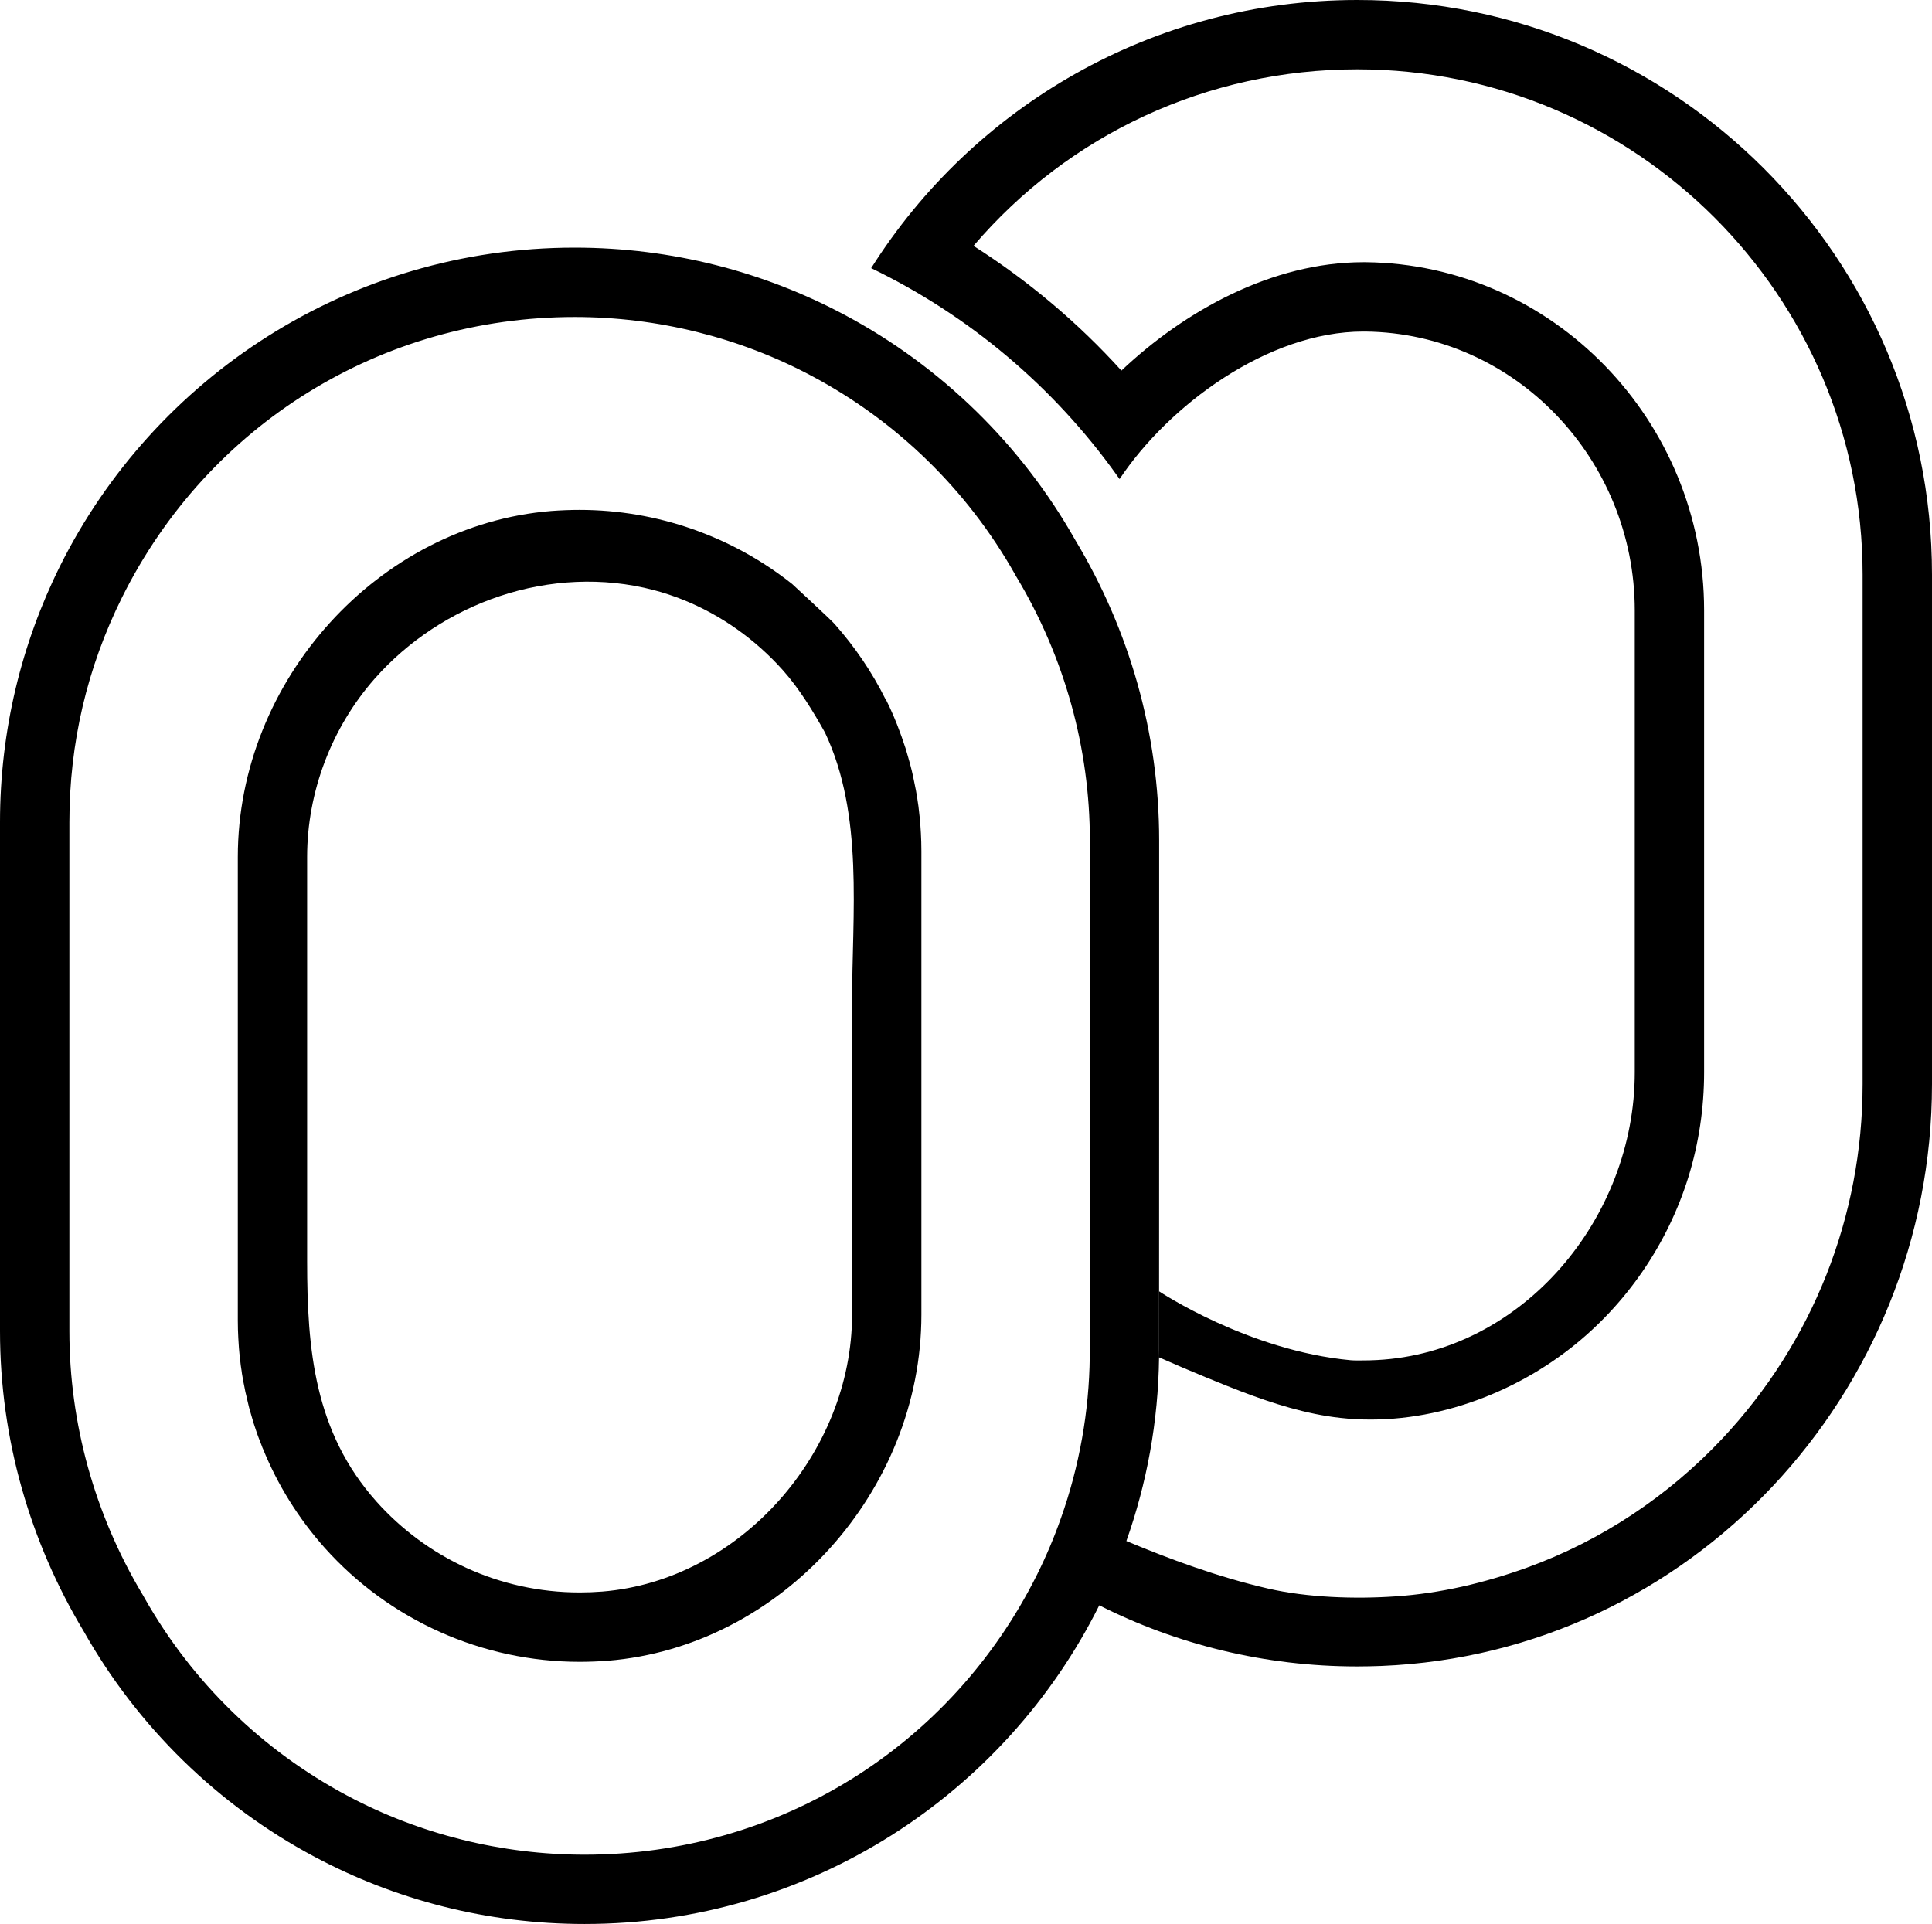
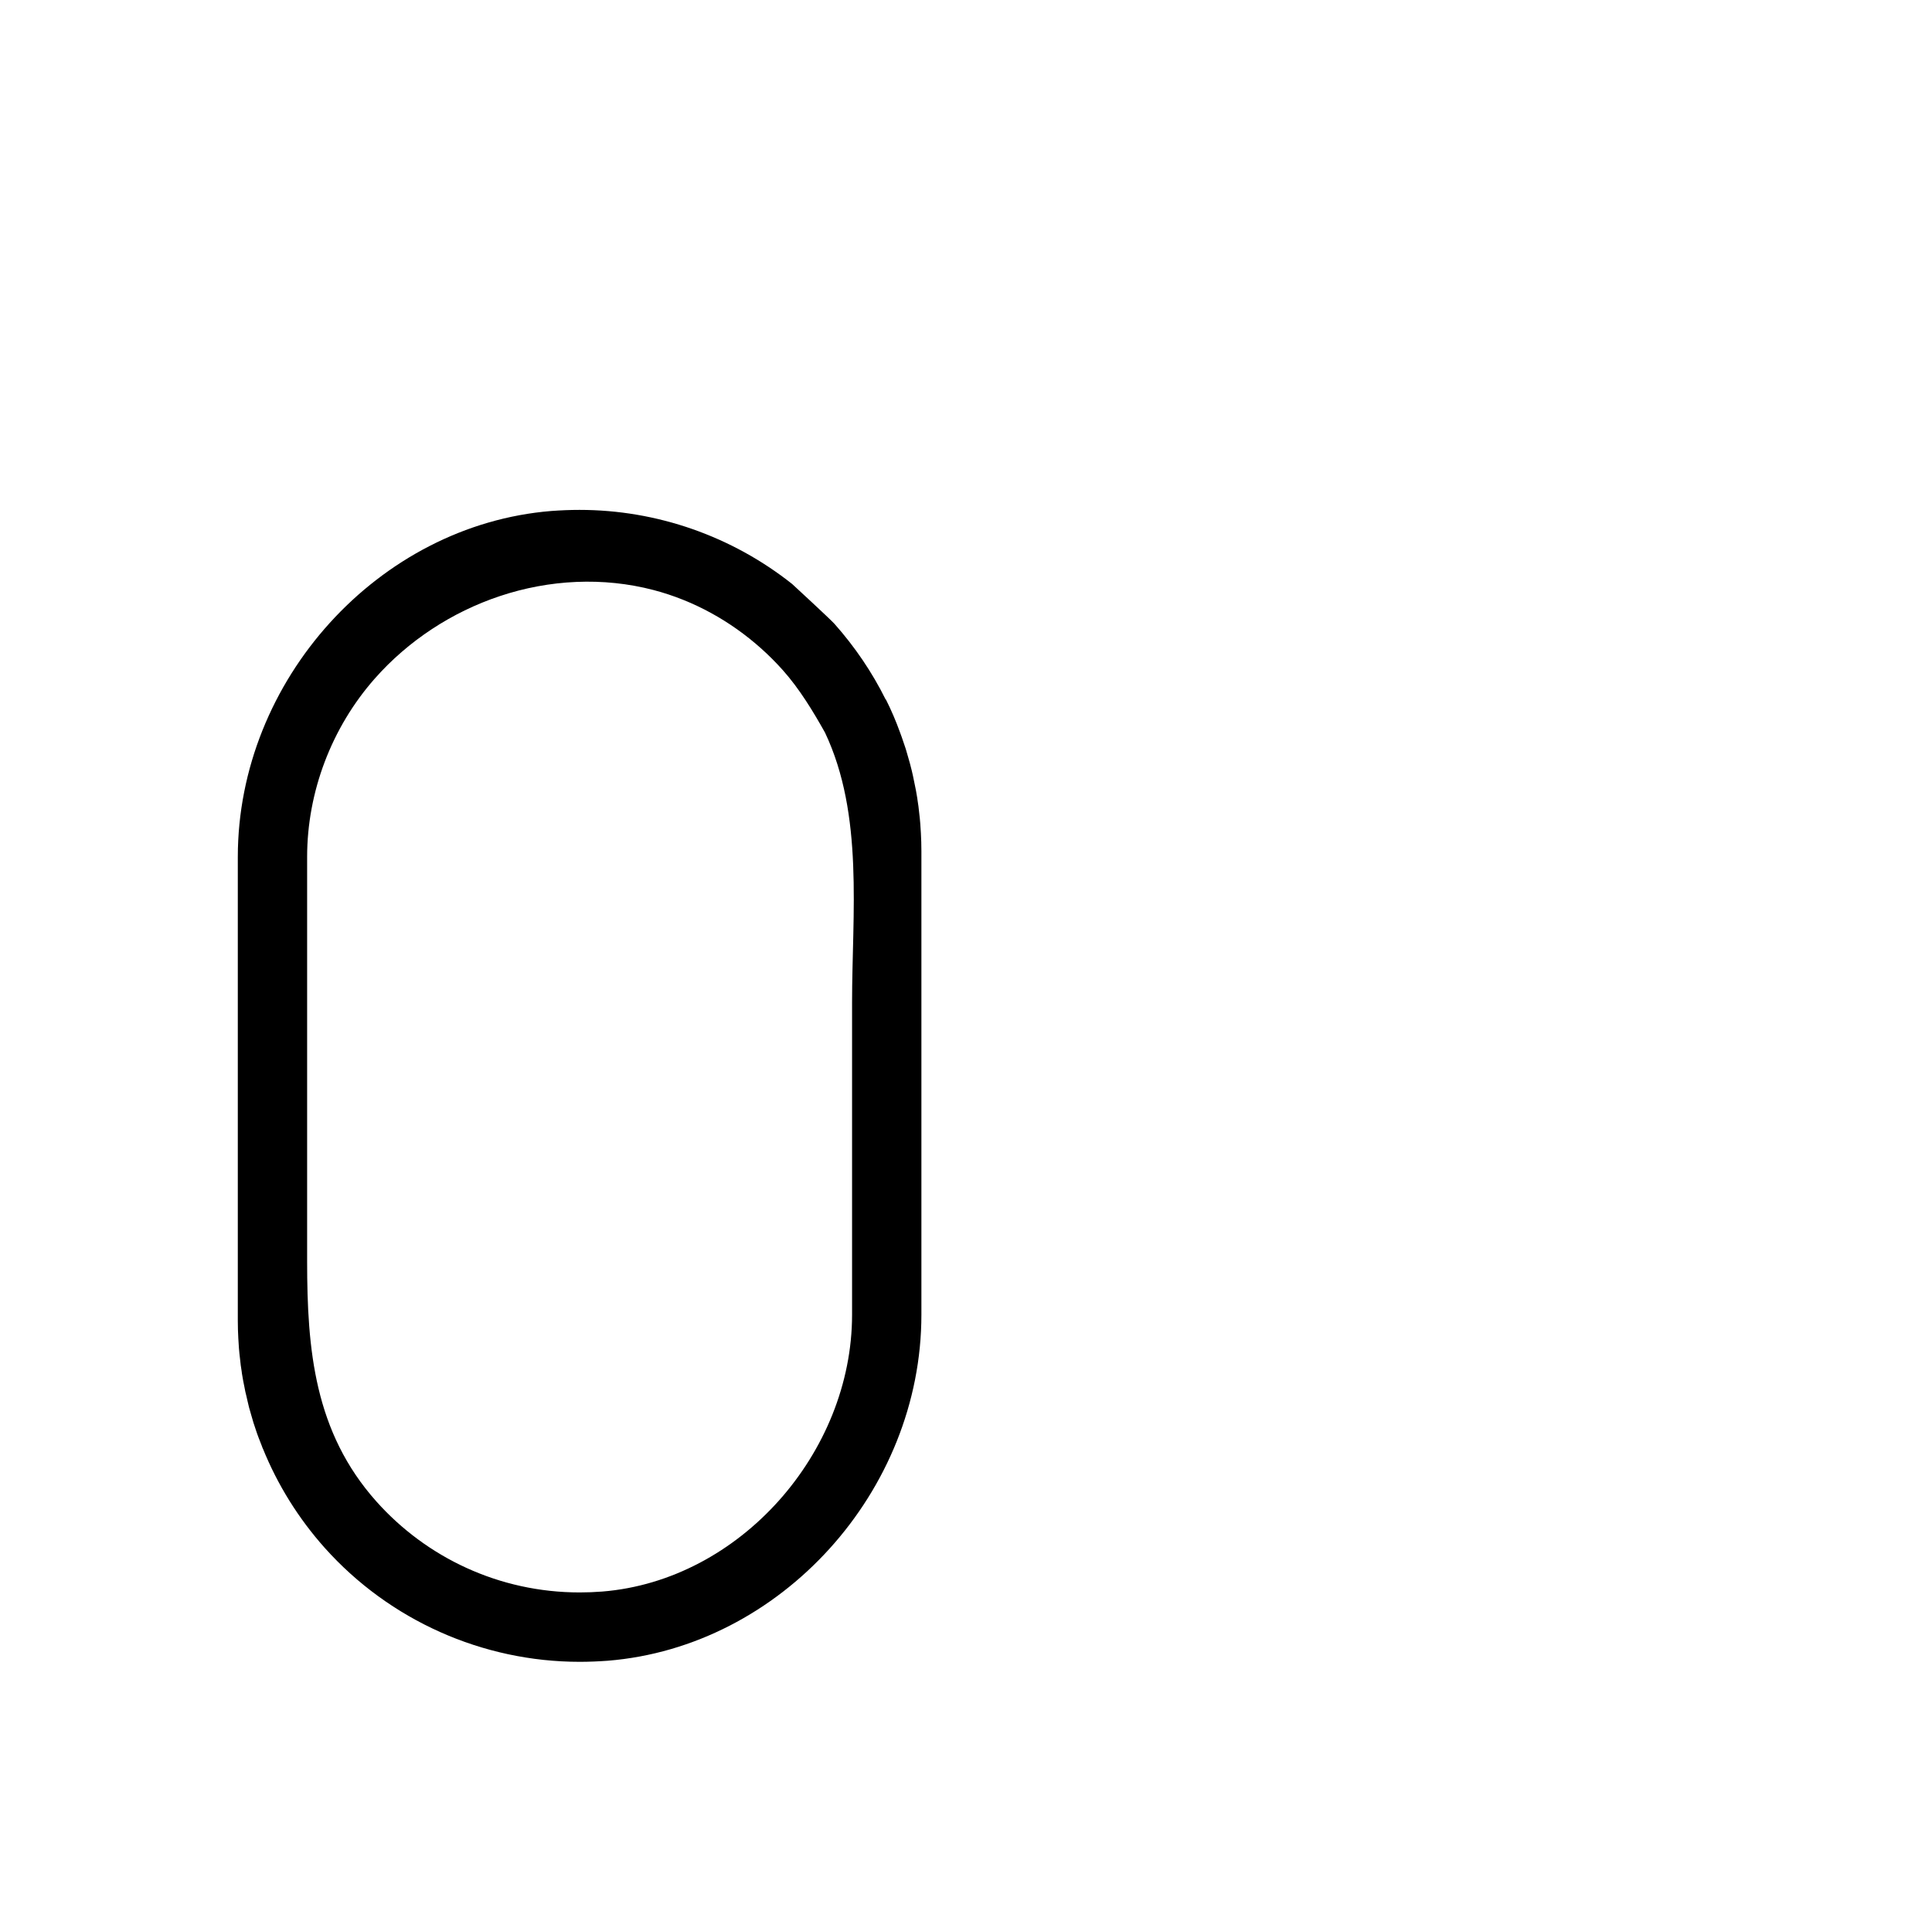
<svg xmlns="http://www.w3.org/2000/svg" viewBox="0 0 980 976.08" id="Camada_2">
  <g data-name="Camada_2" id="Camada_2-2">
    <g>
-       <path d="M688.51,0c-103.83,0-194.99,54.28-246.61,136.04,49.7,24.02,92.57,60.16,124.64,105.09l1.36,1.91c24.88-37.39,75.23-74.83,123.63-74.83h.95c76.29.8,136.75,65.08,136.75,141.42v234.4c0,73.93-56.84,142.02-130.67,145.94-2.56.15-5.08.2-7.59.2-1.91,0-3.87.05-5.78-.1-51.97-4.77-97.2-34.93-97.2-34.93v29.45c0,1.36,0,2.71-.05,4.02,15.13,6.73,33.92,14.37,41.66,17.29,16.23,6.18,32.97,11.51,50.26,13.42,41.36,4.62,84.28-9.95,116.75-35.33,28.24-22.06,49.25-52.77,59.86-86.94,5.28-17.14,7.94-35.08,7.94-53.02v-234.4c0-96.39-76.94-175.6-171.58-176.6h-1.31c-46.29,0-90.71,24.73-122.68,54.98-22.01-24.32-47.34-45.63-75.03-63.27,48.35-56.64,118.76-89.56,194.69-89.56,141.32,0,256.31,114.99,256.31,256.31v258.52c0,67.14-25.33,131.07-71.26,179.92-27.39,29.1-61.41,51.76-99.06,65.38-21.46,7.74-43.97,13.07-66.79,14.57-20.45,1.41-44.53.6-64.43-3.97-25.78-5.93-50.26-15.08-71.92-24.12,10.35-29.2,16.18-60.51,16.58-93.18.05-1.31.05-262.19.05-262.19,0-55.08-15.43-107.15-42.22-151.88-.1-.15-.2-.35-.3-.5-27.29-48.35-68-88.2-117.1-114.33-40.81-21.76-87.4-34.07-136.9-34.07-114.33,0-213.34,65.84-261.08,161.67C10.96,326.42,0,370.49,0,417.13v258.17c0,55.08,15.43,107.15,42.22,151.87.1.15.2.3.3.5,27.29,48.35,68,88.2,117.1,114.33,40.81,21.76,87.4,34.07,136.9,34.07,114.33,0,213.34-65.84,261.08-161.67,39.35,19.85,83.83,31.01,130.87,31.01,4.07,0,8.19-.1,12.26-.25,156.8-6.38,279.27-138.26,279.27-295.16v-258.52C980,130.47,849.48,0,688.51,0ZM552.77,688.16c-.15,14.02-1.46,27.89-3.92,41.61-2.46,13.72-5.98,27.19-10.7,40.41-3.37,9.65-7.44,19.25-12.06,28.55-43.67,87.7-131.62,142.18-229.57,142.18-42.01,0-83.63-10.35-120.36-29.95-43.12-22.97-78.65-57.59-102.82-100.21-.4-.8-.85-1.51-1.21-2.11-24.17-40.51-36.94-86.64-36.94-133.33v-258.17c0-40.1,9-78.5,26.74-114.13,43.67-87.7,131.62-142.18,229.57-142.18,42.01,0,83.63,10.35,120.36,29.95,43.22,23.02,78.85,57.79,102.98,100.56l.65,1.16.25.4c24.27,40.56,37.09,86.74,37.09,133.53,0,87.95,0,255.3-.05,261.74Z" />
      <path d="M467.13,422.86c-.15-3.07-.4-6.73-.9-10.7-.2-2.06-.45-4.12-.8-6.13-.05-.65-.2-1.46-.35-2.31-.3-1.76-.6-3.62-1.06-5.63-.25-1.36-.55-2.86-.95-4.62-.15-.75-.35-1.66-.6-2.61-.55-2.26-1.16-4.57-1.86-6.89-.75-2.81-1.56-5.38-2.46-7.84-.5-1.51-1-2.96-1.56-4.42-2.06-5.73-4.47-11.41-7.24-16.89l-.1.05c-6.89-13.87-15.63-26.74-25.98-38.4-2.31-2.56-21.46-20.2-21.46-20.2-30.46-24.17-68.45-37.59-107.85-37.59-4.72,0-9.55.2-14.27.55-87.7,7.09-159.06,85.84-159.06,175.55v235.15c0,3.27.1,6.18.25,8.95.15,3.07.4,6.73.9,10.7.2,2.06.45,4.12.8,6.08.05.7.2,1.51.35,2.36.3,1.76.6,3.62,1.06,5.63.25,1.46.6,3.17,1.11,5.08.1.5.2,1.01.35,1.56.55,2.51,1.16,4.98,1.96,7.49.75,2.71,1.51,5.23,2.36,7.59.95,2.97,2.01,5.53,2.91,7.84l.5,1.36.1.2.1.2c7.49,18.44,18.04,35.38,31.36,50.31,32.87,36.74,80.01,57.79,129.31,57.79,4.72,0,9.55-.2,14.27-.55,87.7-7.09,159.06-85.84,159.06-175.55v-235.15c0-3.27-.1-6.18-.25-8.95ZM432.21,666.95c0,70.06-56.89,134.84-126.7,140.47-3.87.3-7.69.45-11.46.45-40.96,0-77.8-17.79-103.08-46.09-31.51-35.27-35.18-77.13-35.18-121.87v-205.15c0-33.06,12.43-65.66,34.27-90.45,16.94-19.23,39.17-33.8,63.47-41.89,25.05-8.37,52.38-9.8,78-3.08,20.26,5.32,38.94,15.67,54.53,29.61,3.86,3.45,7.52,7.11,10.97,10.97,8.58,9.6,15.53,21.17,21.45,31.73,19.79,41.84,13.73,91.71,13.73,136.89v158.4Z" />
    </g>
  </g>
</svg>